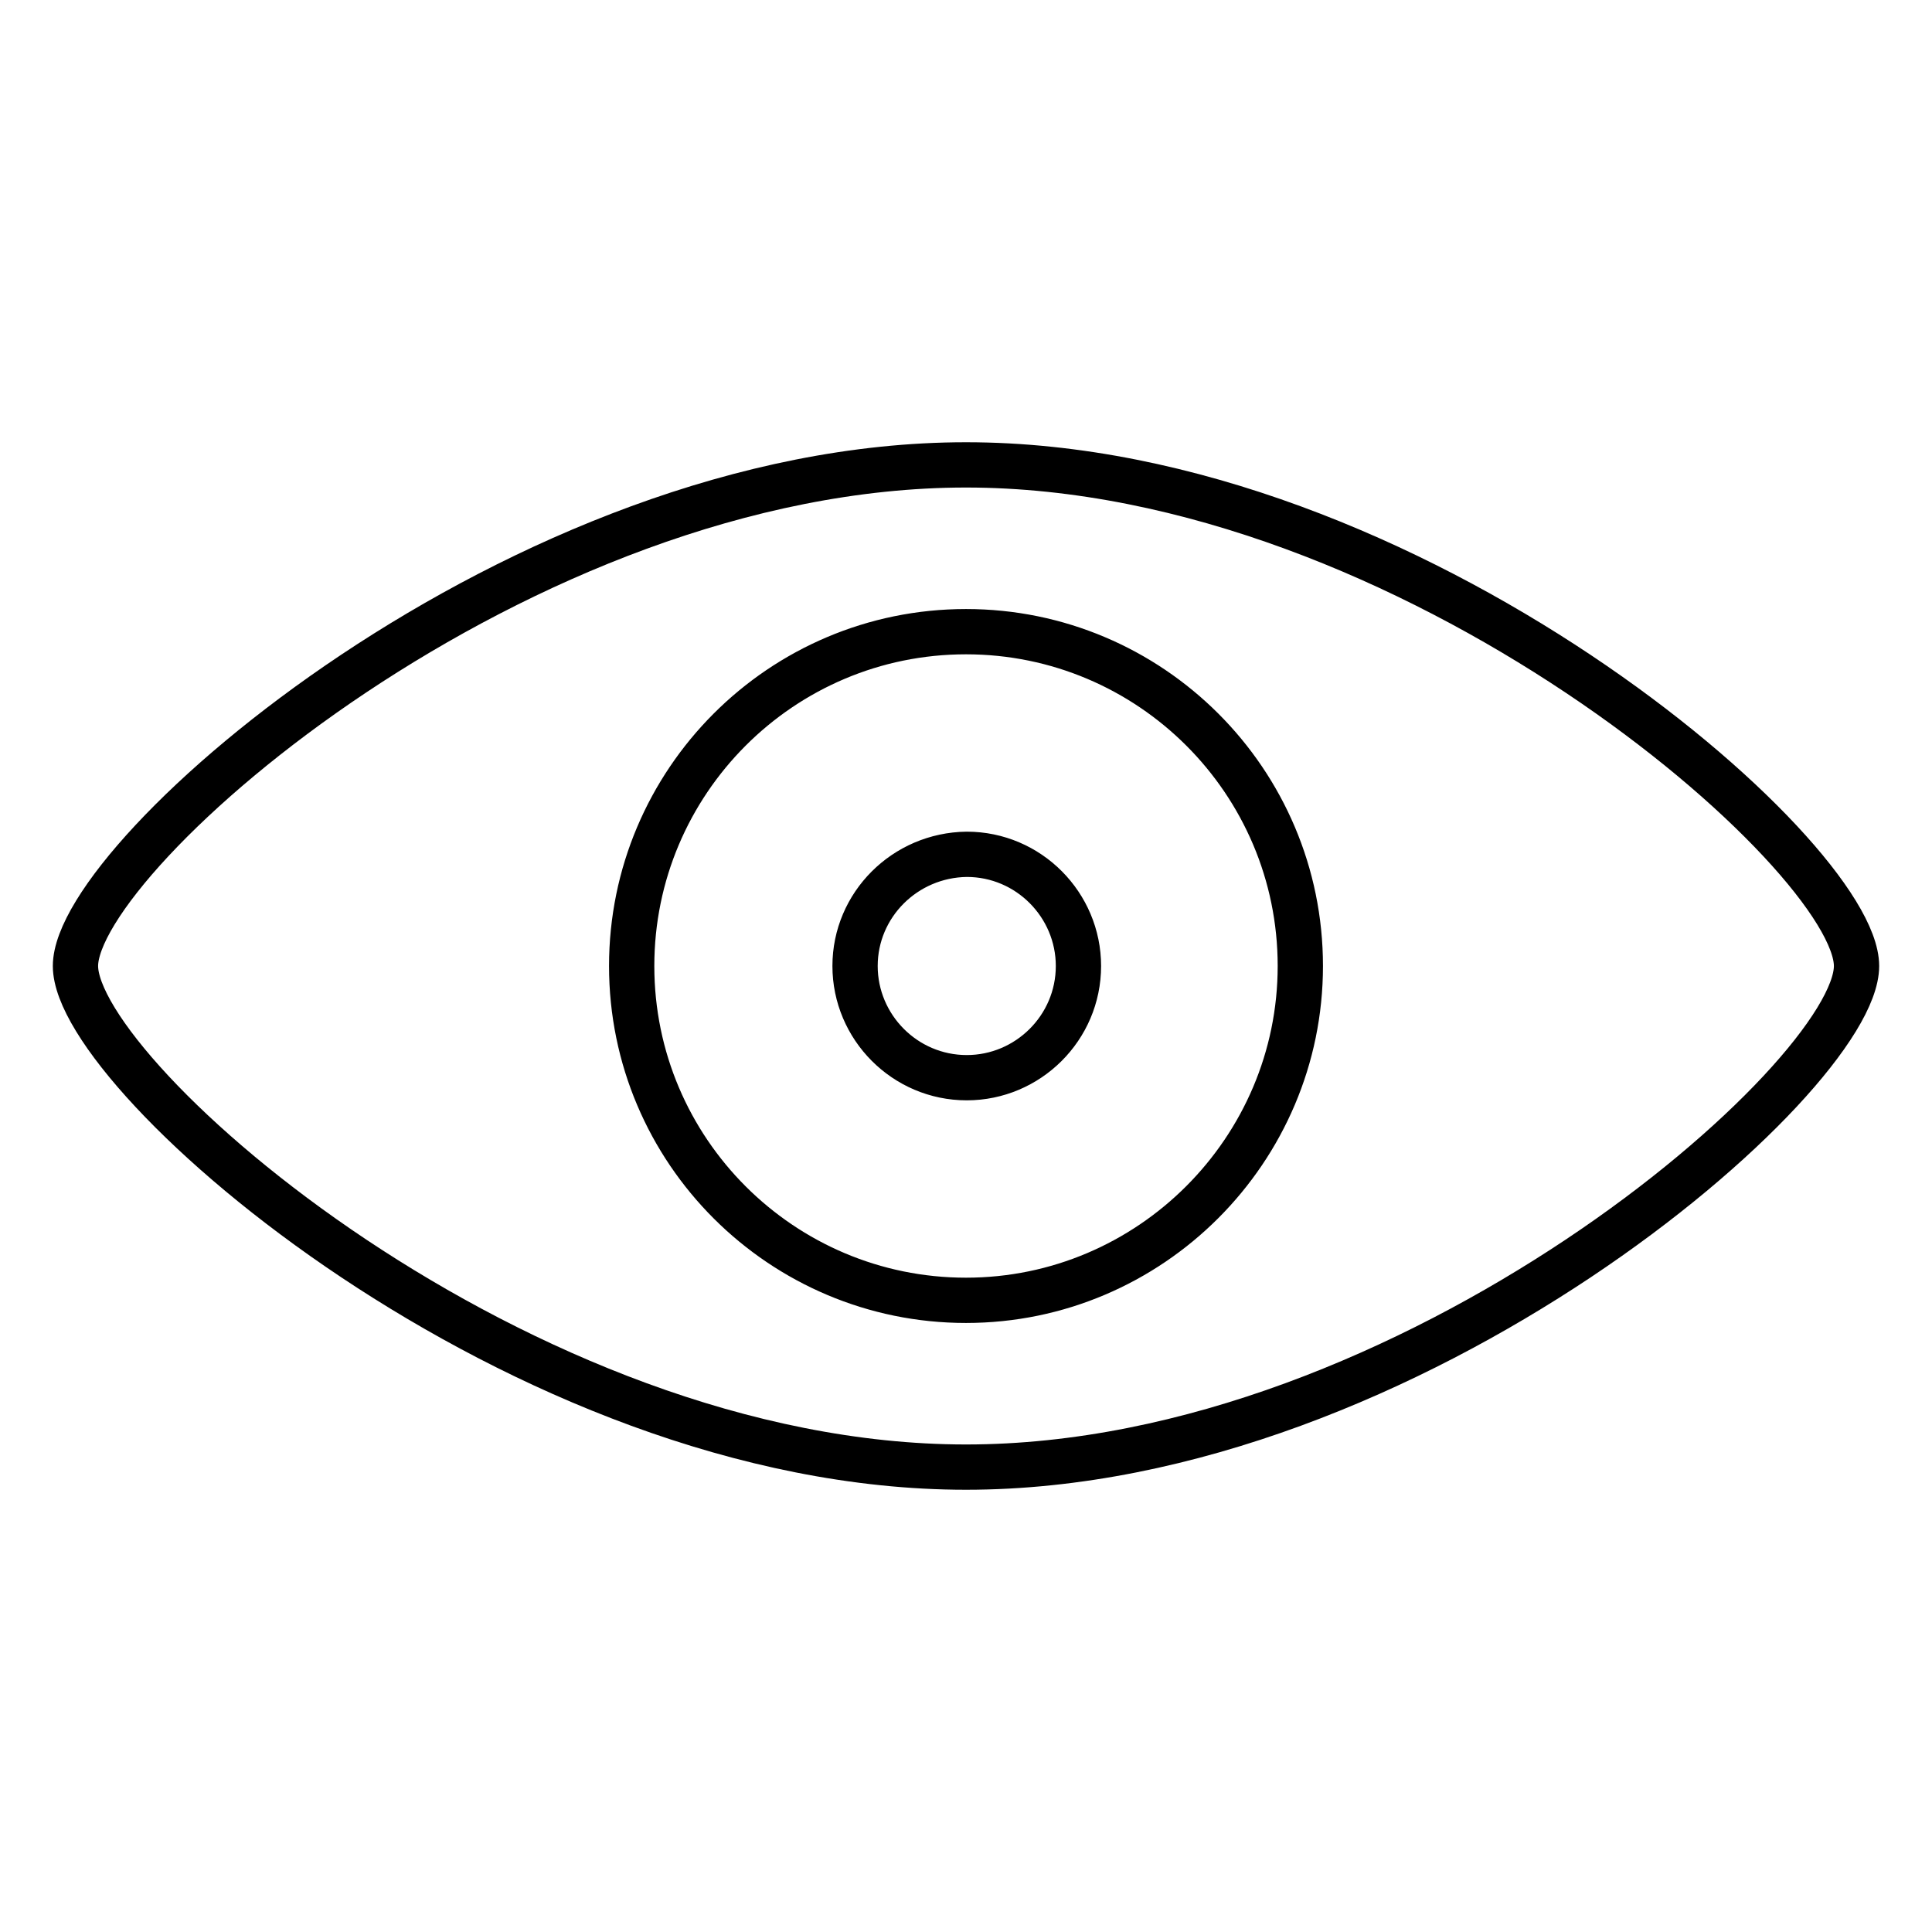
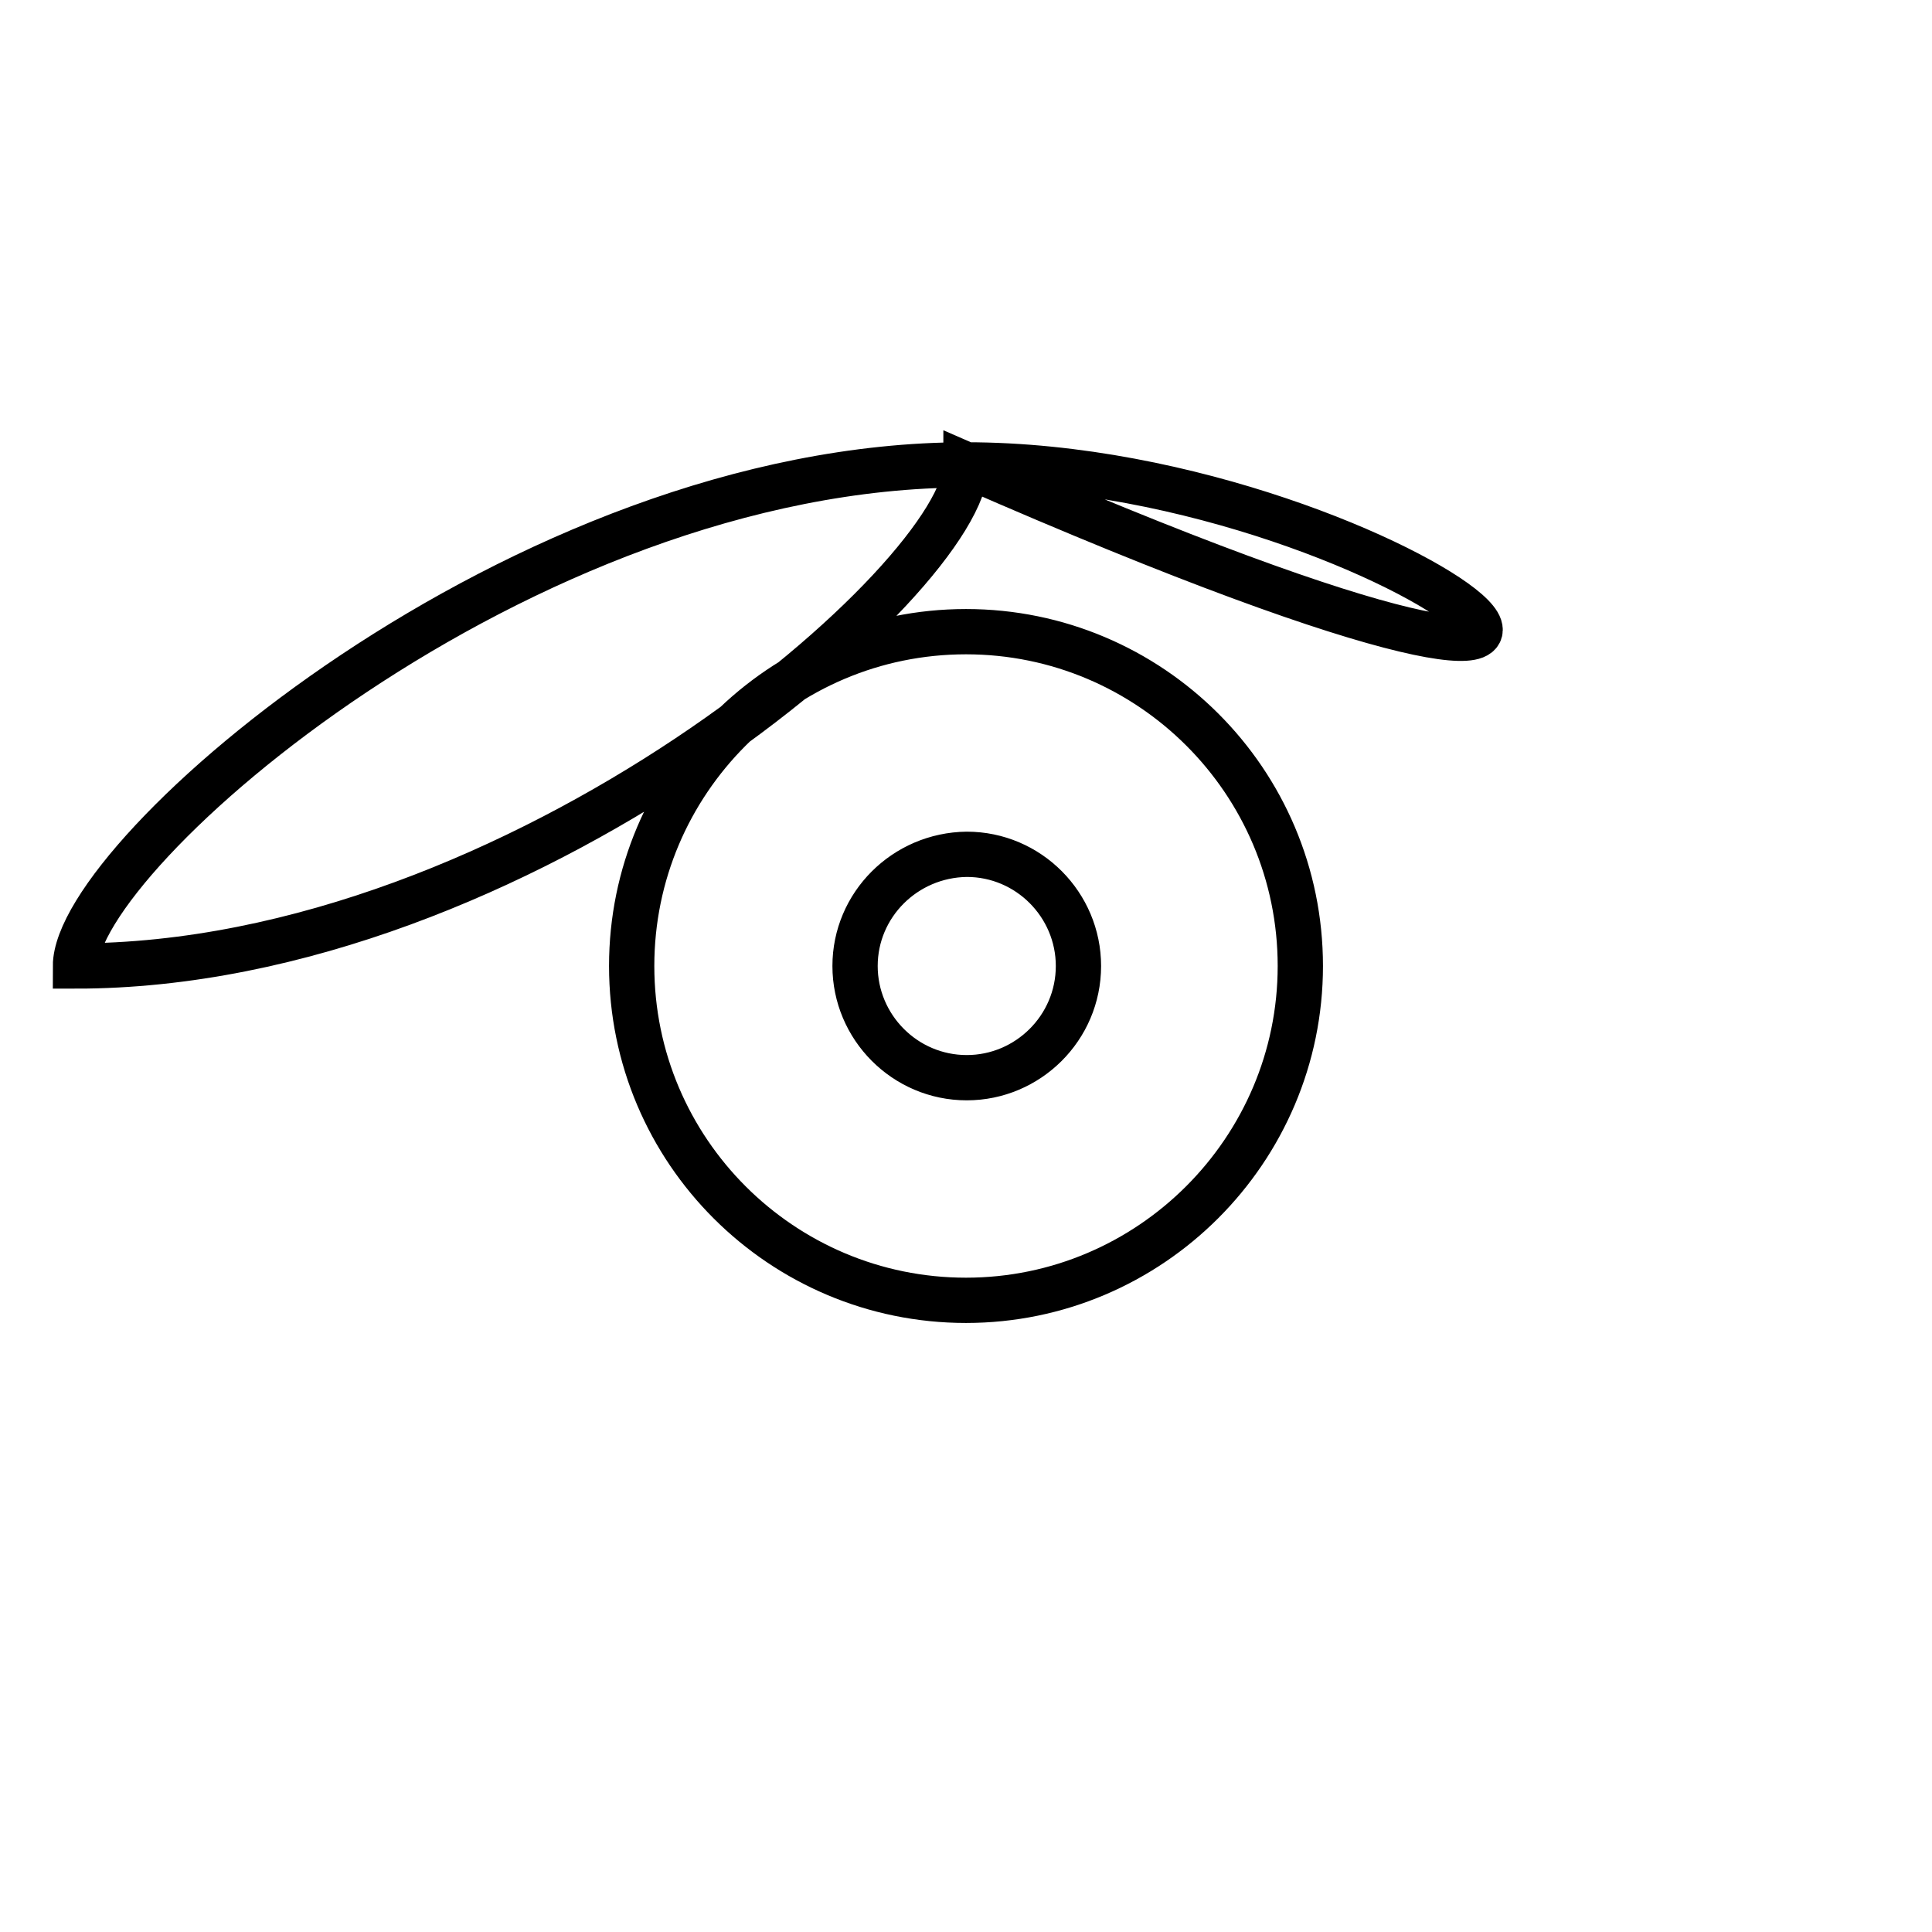
<svg xmlns="http://www.w3.org/2000/svg" version="1.1" x="0px" y="0px" viewBox="0 0 256 256" enable-background="new 0 0 256 256" xml:space="preserve">
  <g>
-     <path stroke-width="6" fill-opacity="0" stroke="#000000" d="M128,61.6c-59,0-118,51.6-118,66.4l0,0c0,14.8,59,66.4,118,66.4c59,0,118-51.6,118-66.4l0,0 C246,113.3,187,61.6,128,61.6z M128,172.3c-24.4,0-44.3-19.8-44.3-44.3c0-24.4,19.8-44.3,44.3-44.3c24.4,0,44.3,19.8,44.3,44.3 C172.3,152.4,152.4,172.3,128,172.3z M113.3,128c0,8.1,6.6,14.8,14.8,14.8c8.1,0,14.8-6.6,14.8-14.8c0-8.1-6.6-14.8-14.8-14.8 C119.9,113.3,113.3,119.9,113.3,128z" />
+     <path stroke-width="6" fill-opacity="0" stroke="#000000" d="M128,61.6c-59,0-118,51.6-118,66.4l0,0c59,0,118-51.6,118-66.4l0,0 C246,113.3,187,61.6,128,61.6z M128,172.3c-24.4,0-44.3-19.8-44.3-44.3c0-24.4,19.8-44.3,44.3-44.3c24.4,0,44.3,19.8,44.3,44.3 C172.3,152.4,152.4,172.3,128,172.3z M113.3,128c0,8.1,6.6,14.8,14.8,14.8c8.1,0,14.8-6.6,14.8-14.8c0-8.1-6.6-14.8-14.8-14.8 C119.9,113.3,113.3,119.9,113.3,128z" />
  </g>
</svg>